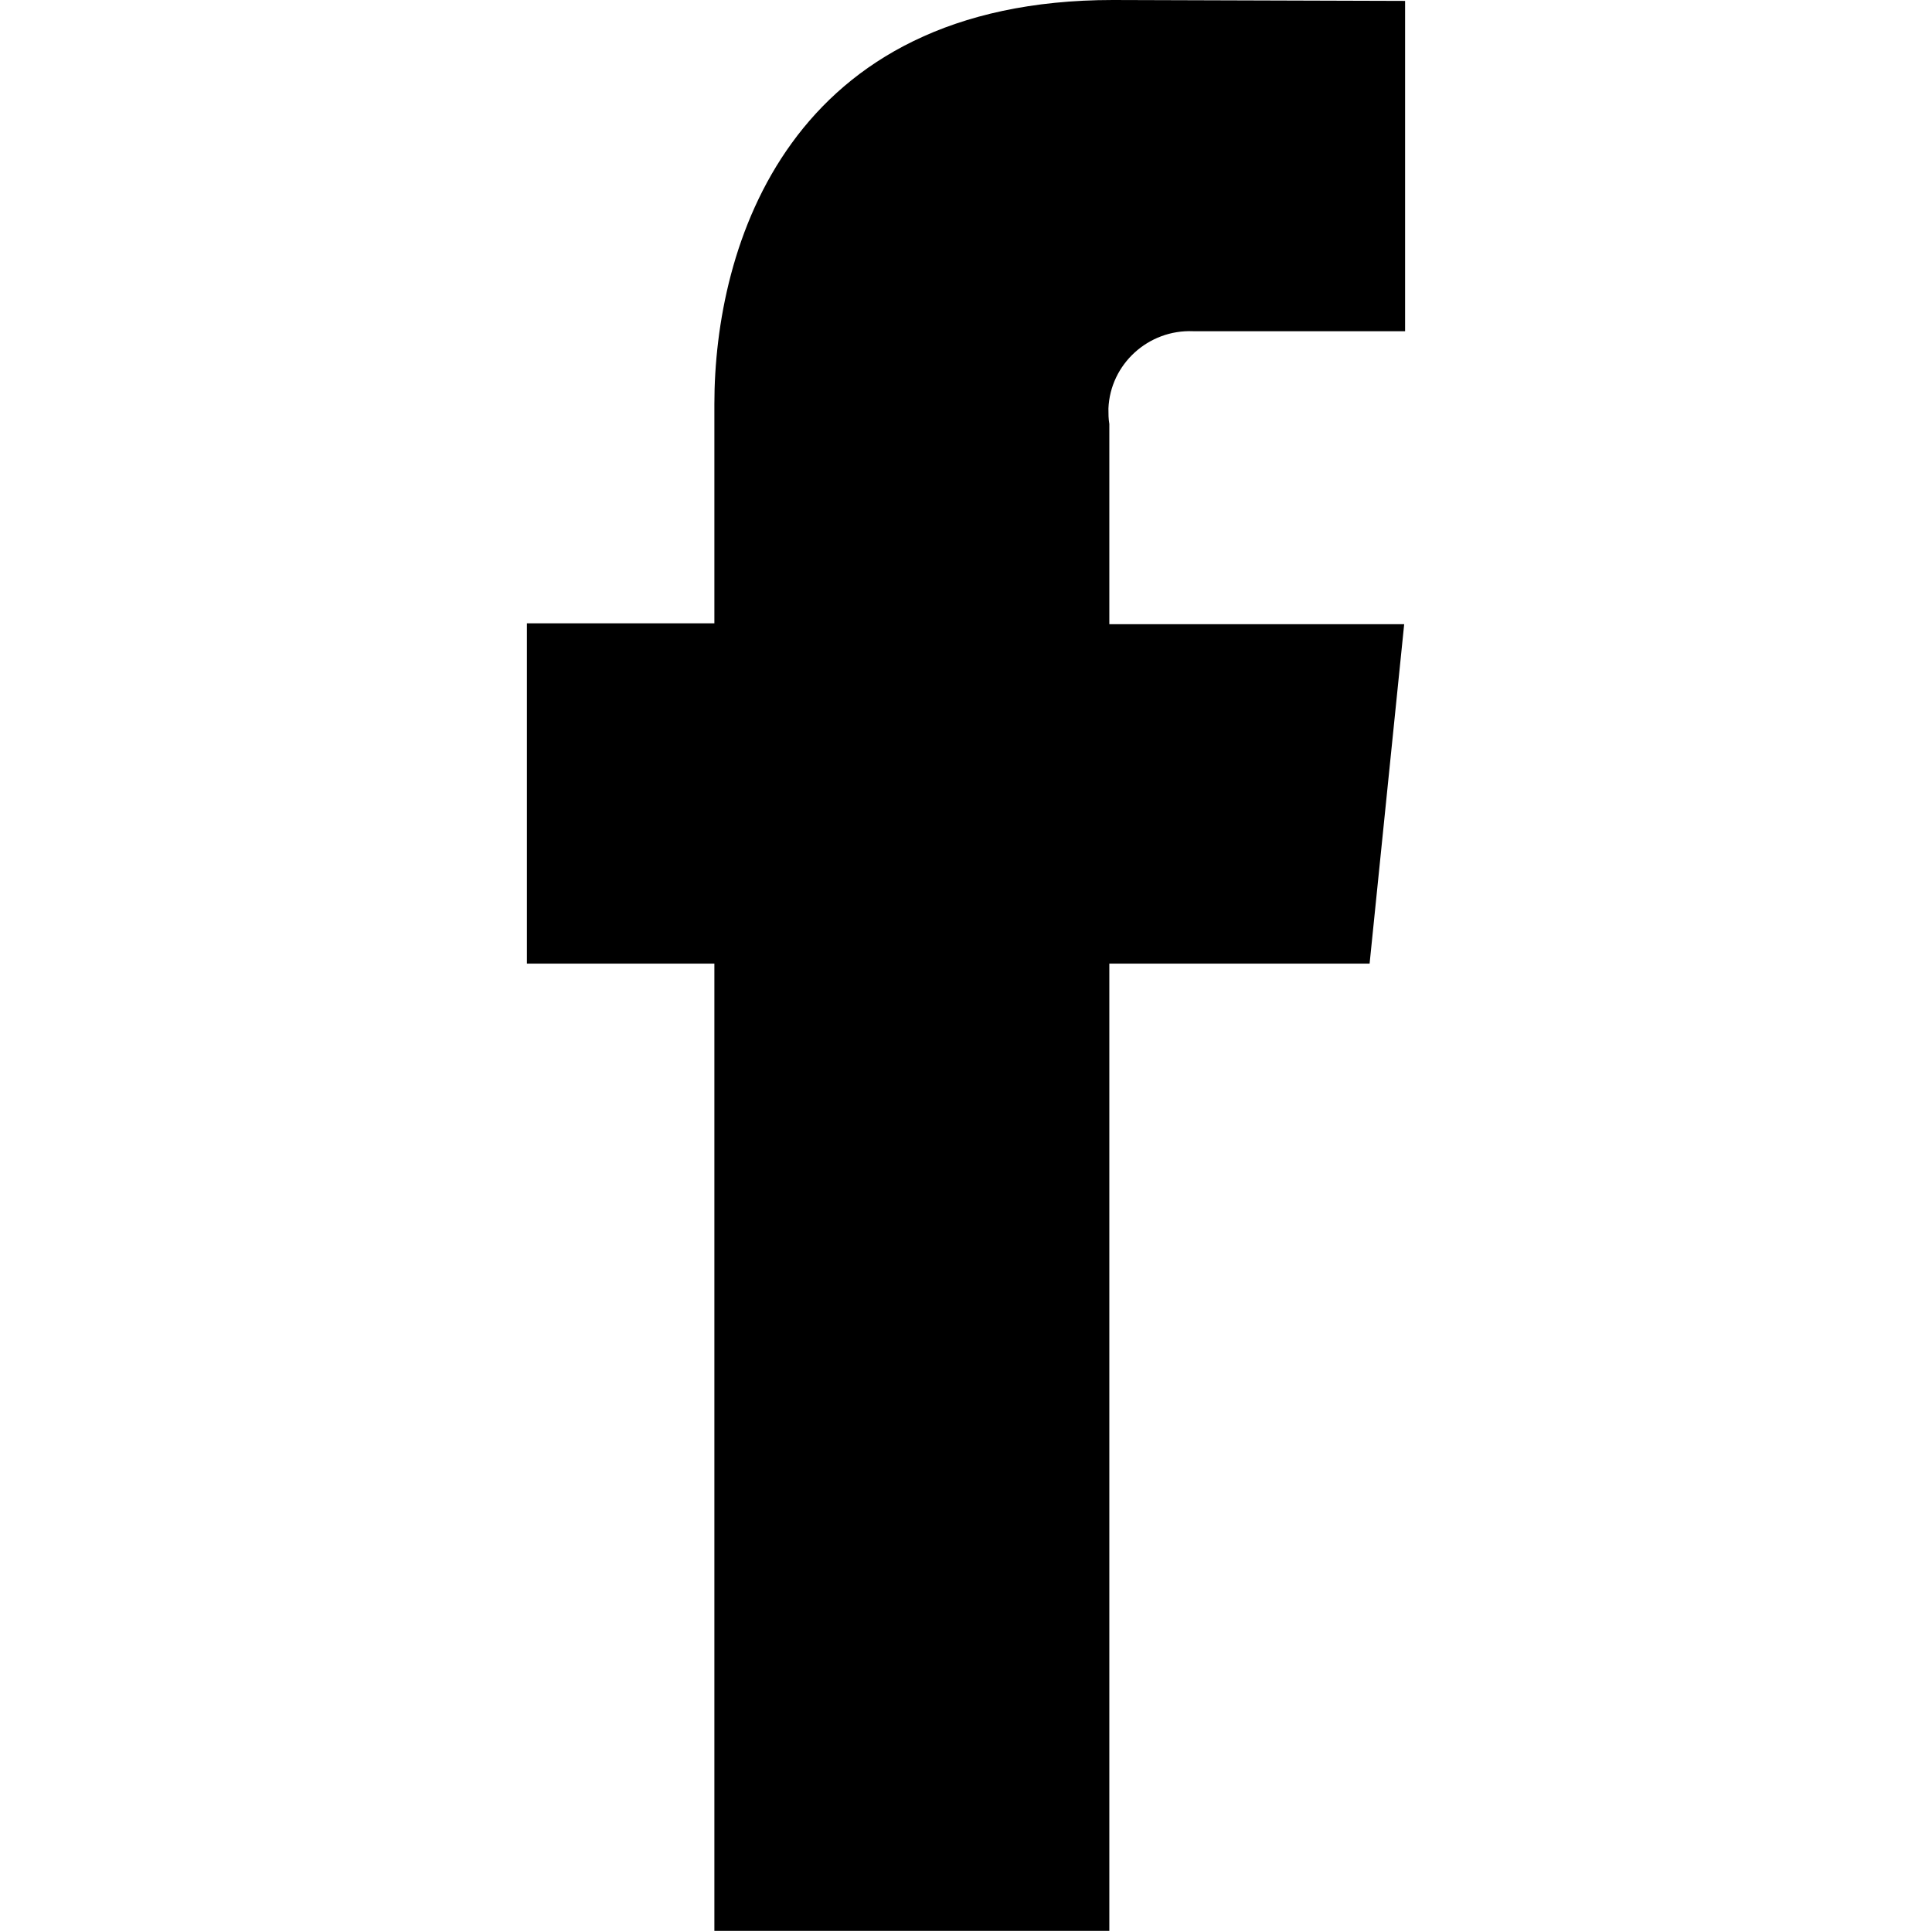
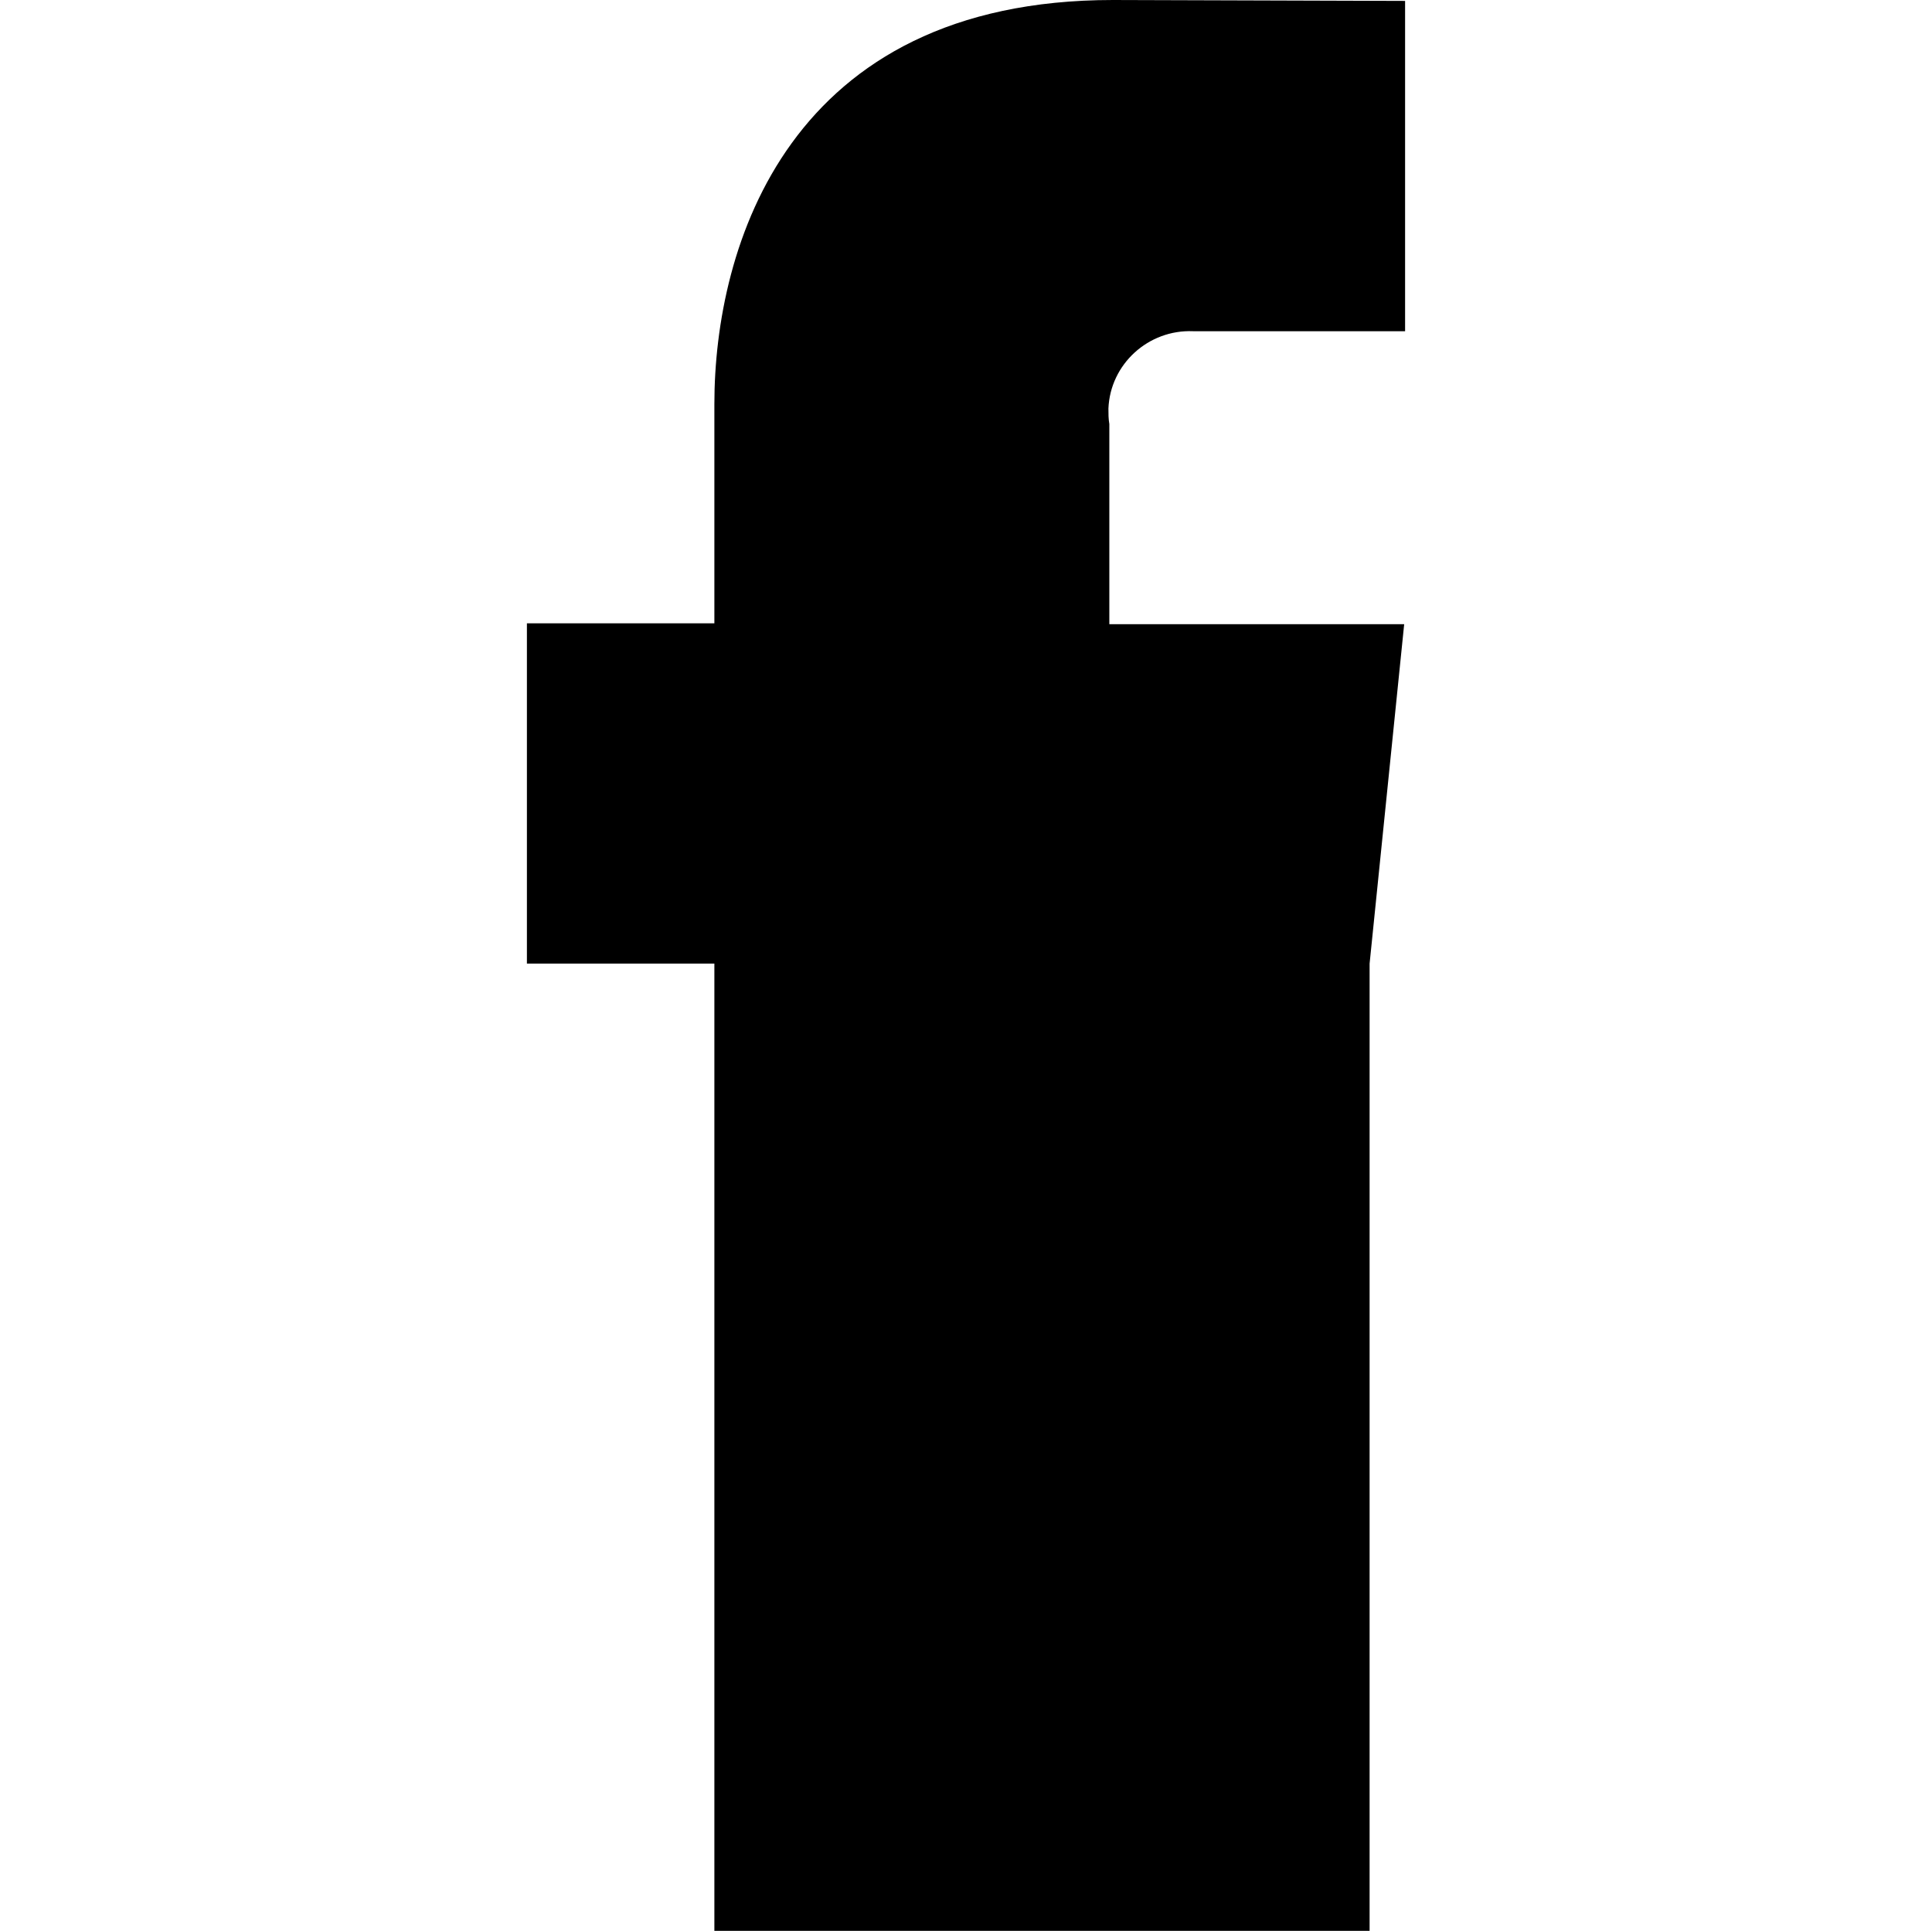
<svg xmlns="http://www.w3.org/2000/svg" version="1.1" id="Ebene_1" x="0px" y="0px" viewBox="0 0 212.3 212.2" style="enable-background:new 0 0 212.3 212.2;" xml:space="preserve">
-   <path id="Pfad_128" d="M150.5,105.9h-28.6v106.3H78.5V105.9H57.9V68.5h20.6V44.4C78.5,27.1,86.6,0,122.3,0l32.1,0.1v36.3h-23.3  c-4.9-0.2-9.1,3.6-9.3,8.5c0,0.6,0,1.1,0.1,1.7v22h32.4L150.5,105.9z" />
+   <path id="Pfad_128" d="M150.5,105.9v106.3H78.5V105.9H57.9V68.5h20.6V44.4C78.5,27.1,86.6,0,122.3,0l32.1,0.1v36.3h-23.3  c-4.9-0.2-9.1,3.6-9.3,8.5c0,0.6,0,1.1,0.1,1.7v22h32.4L150.5,105.9z" />
</svg>